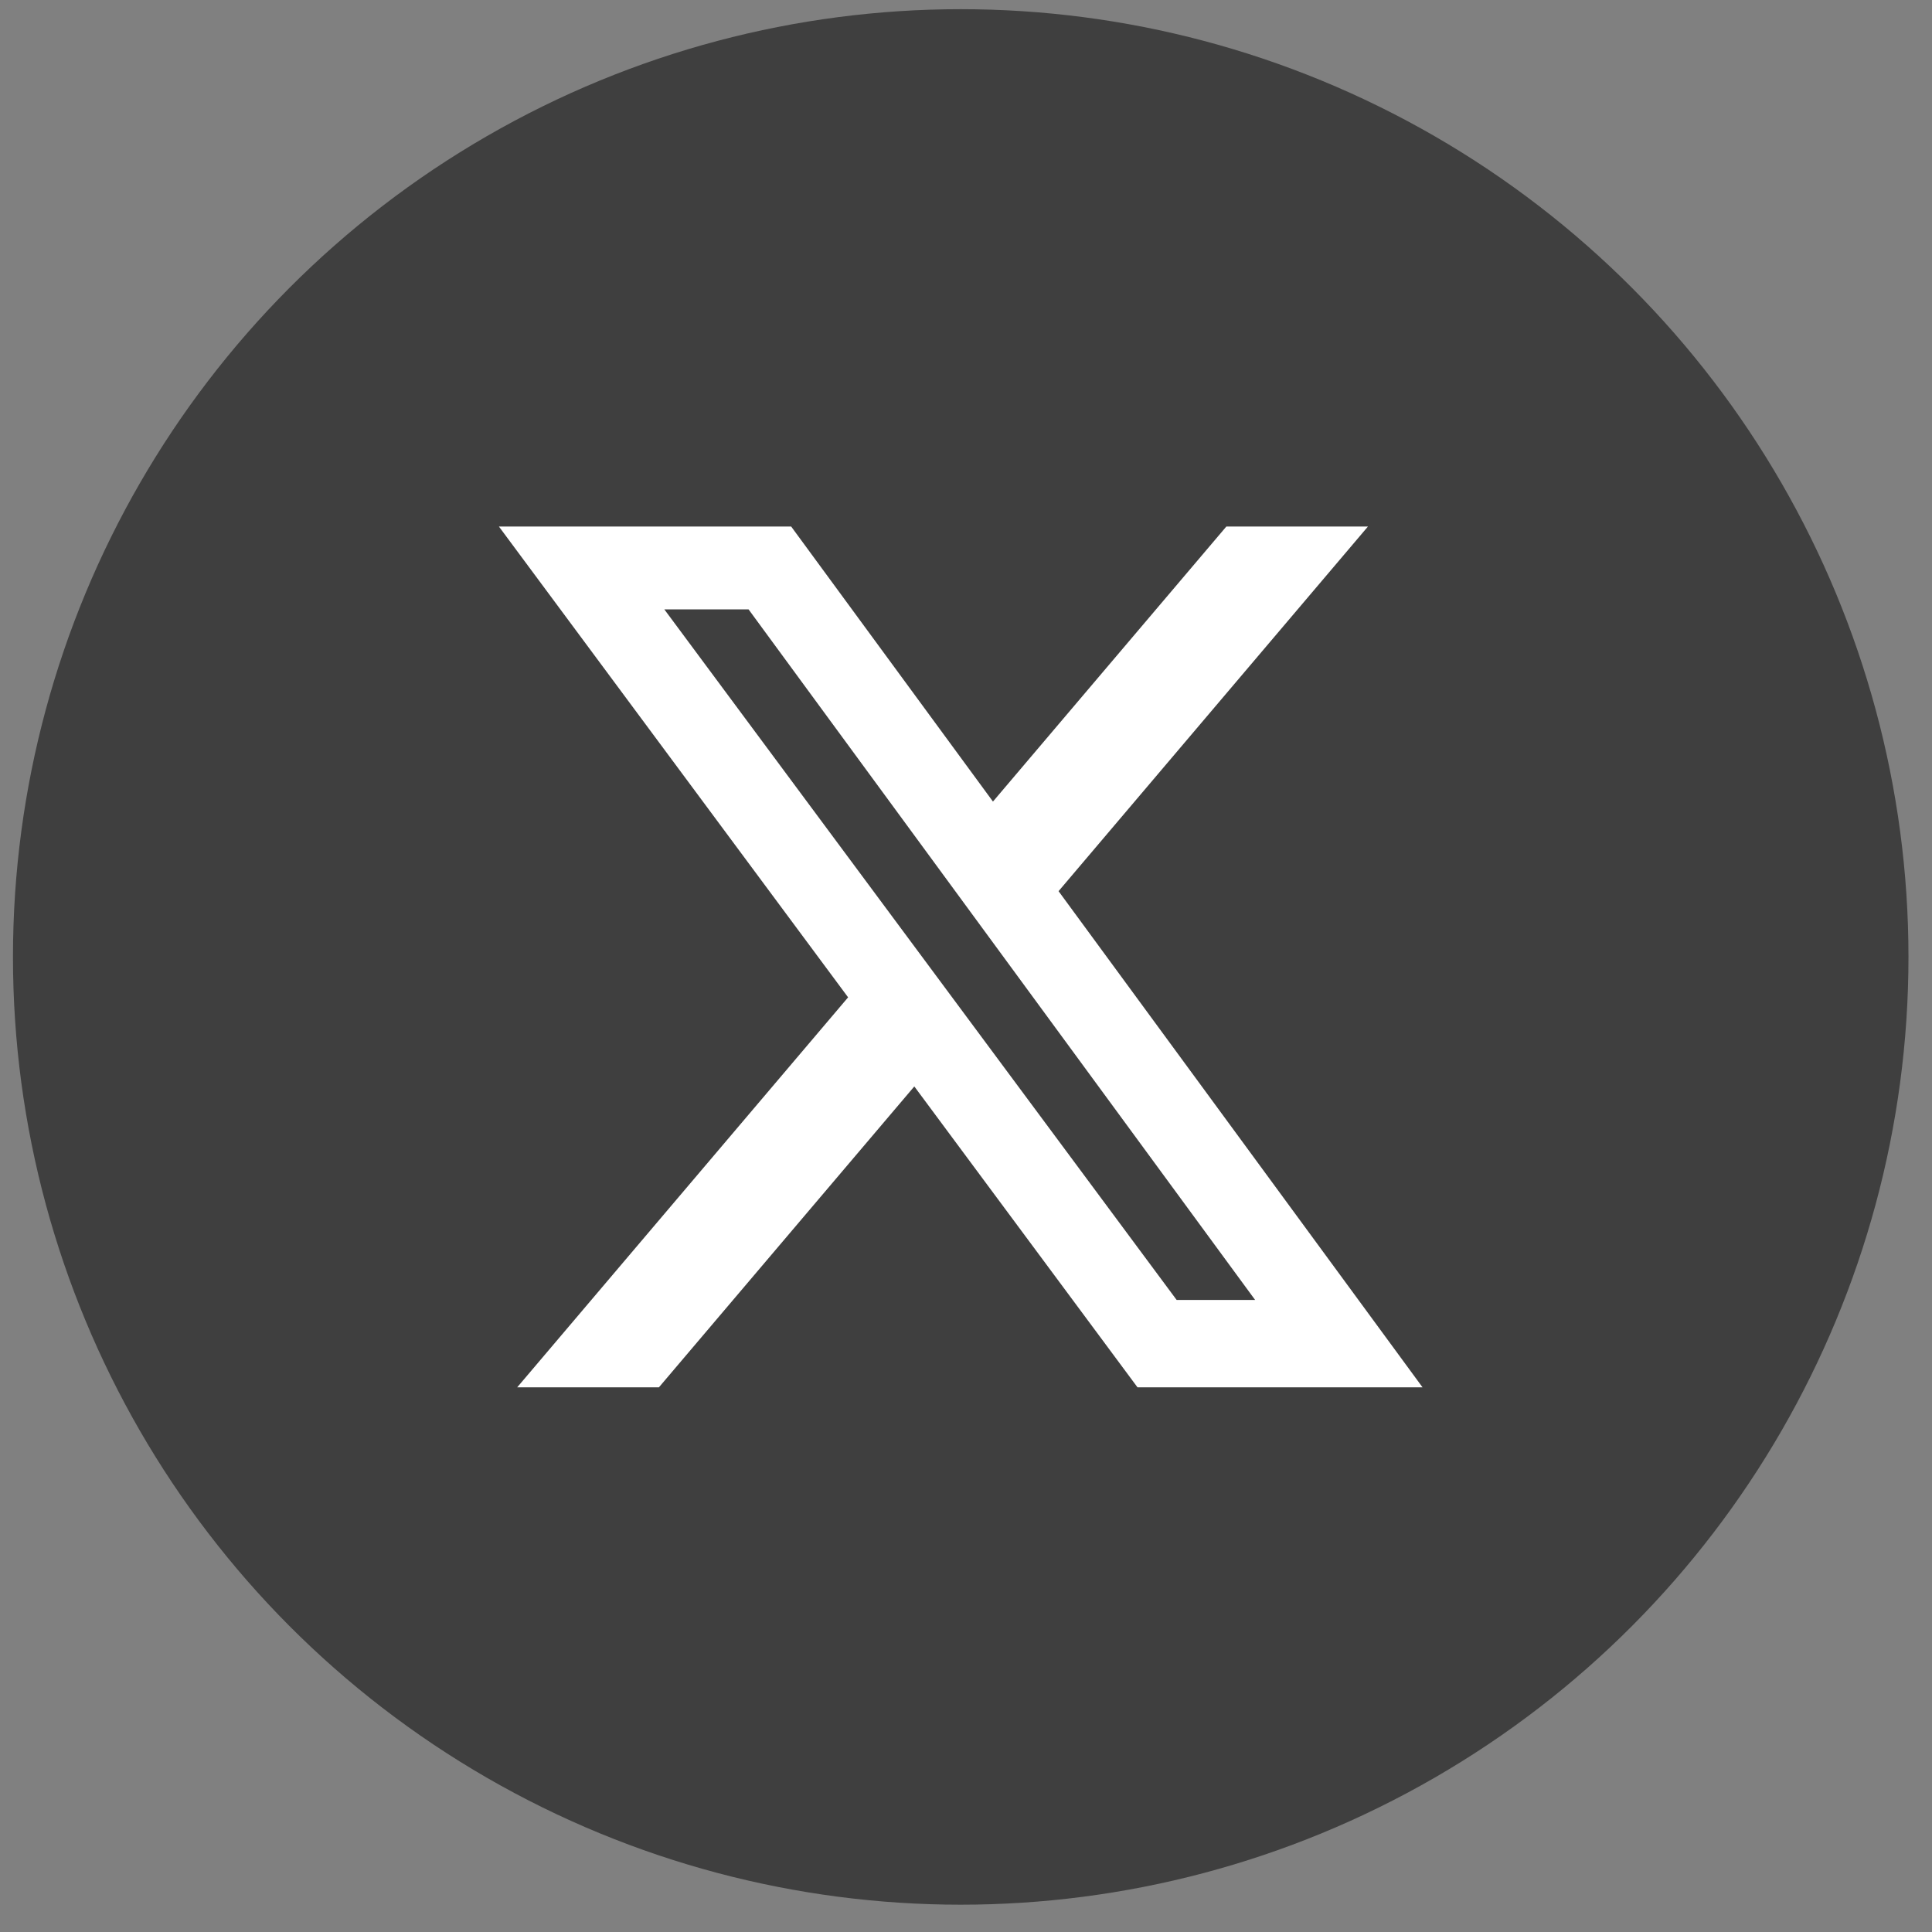
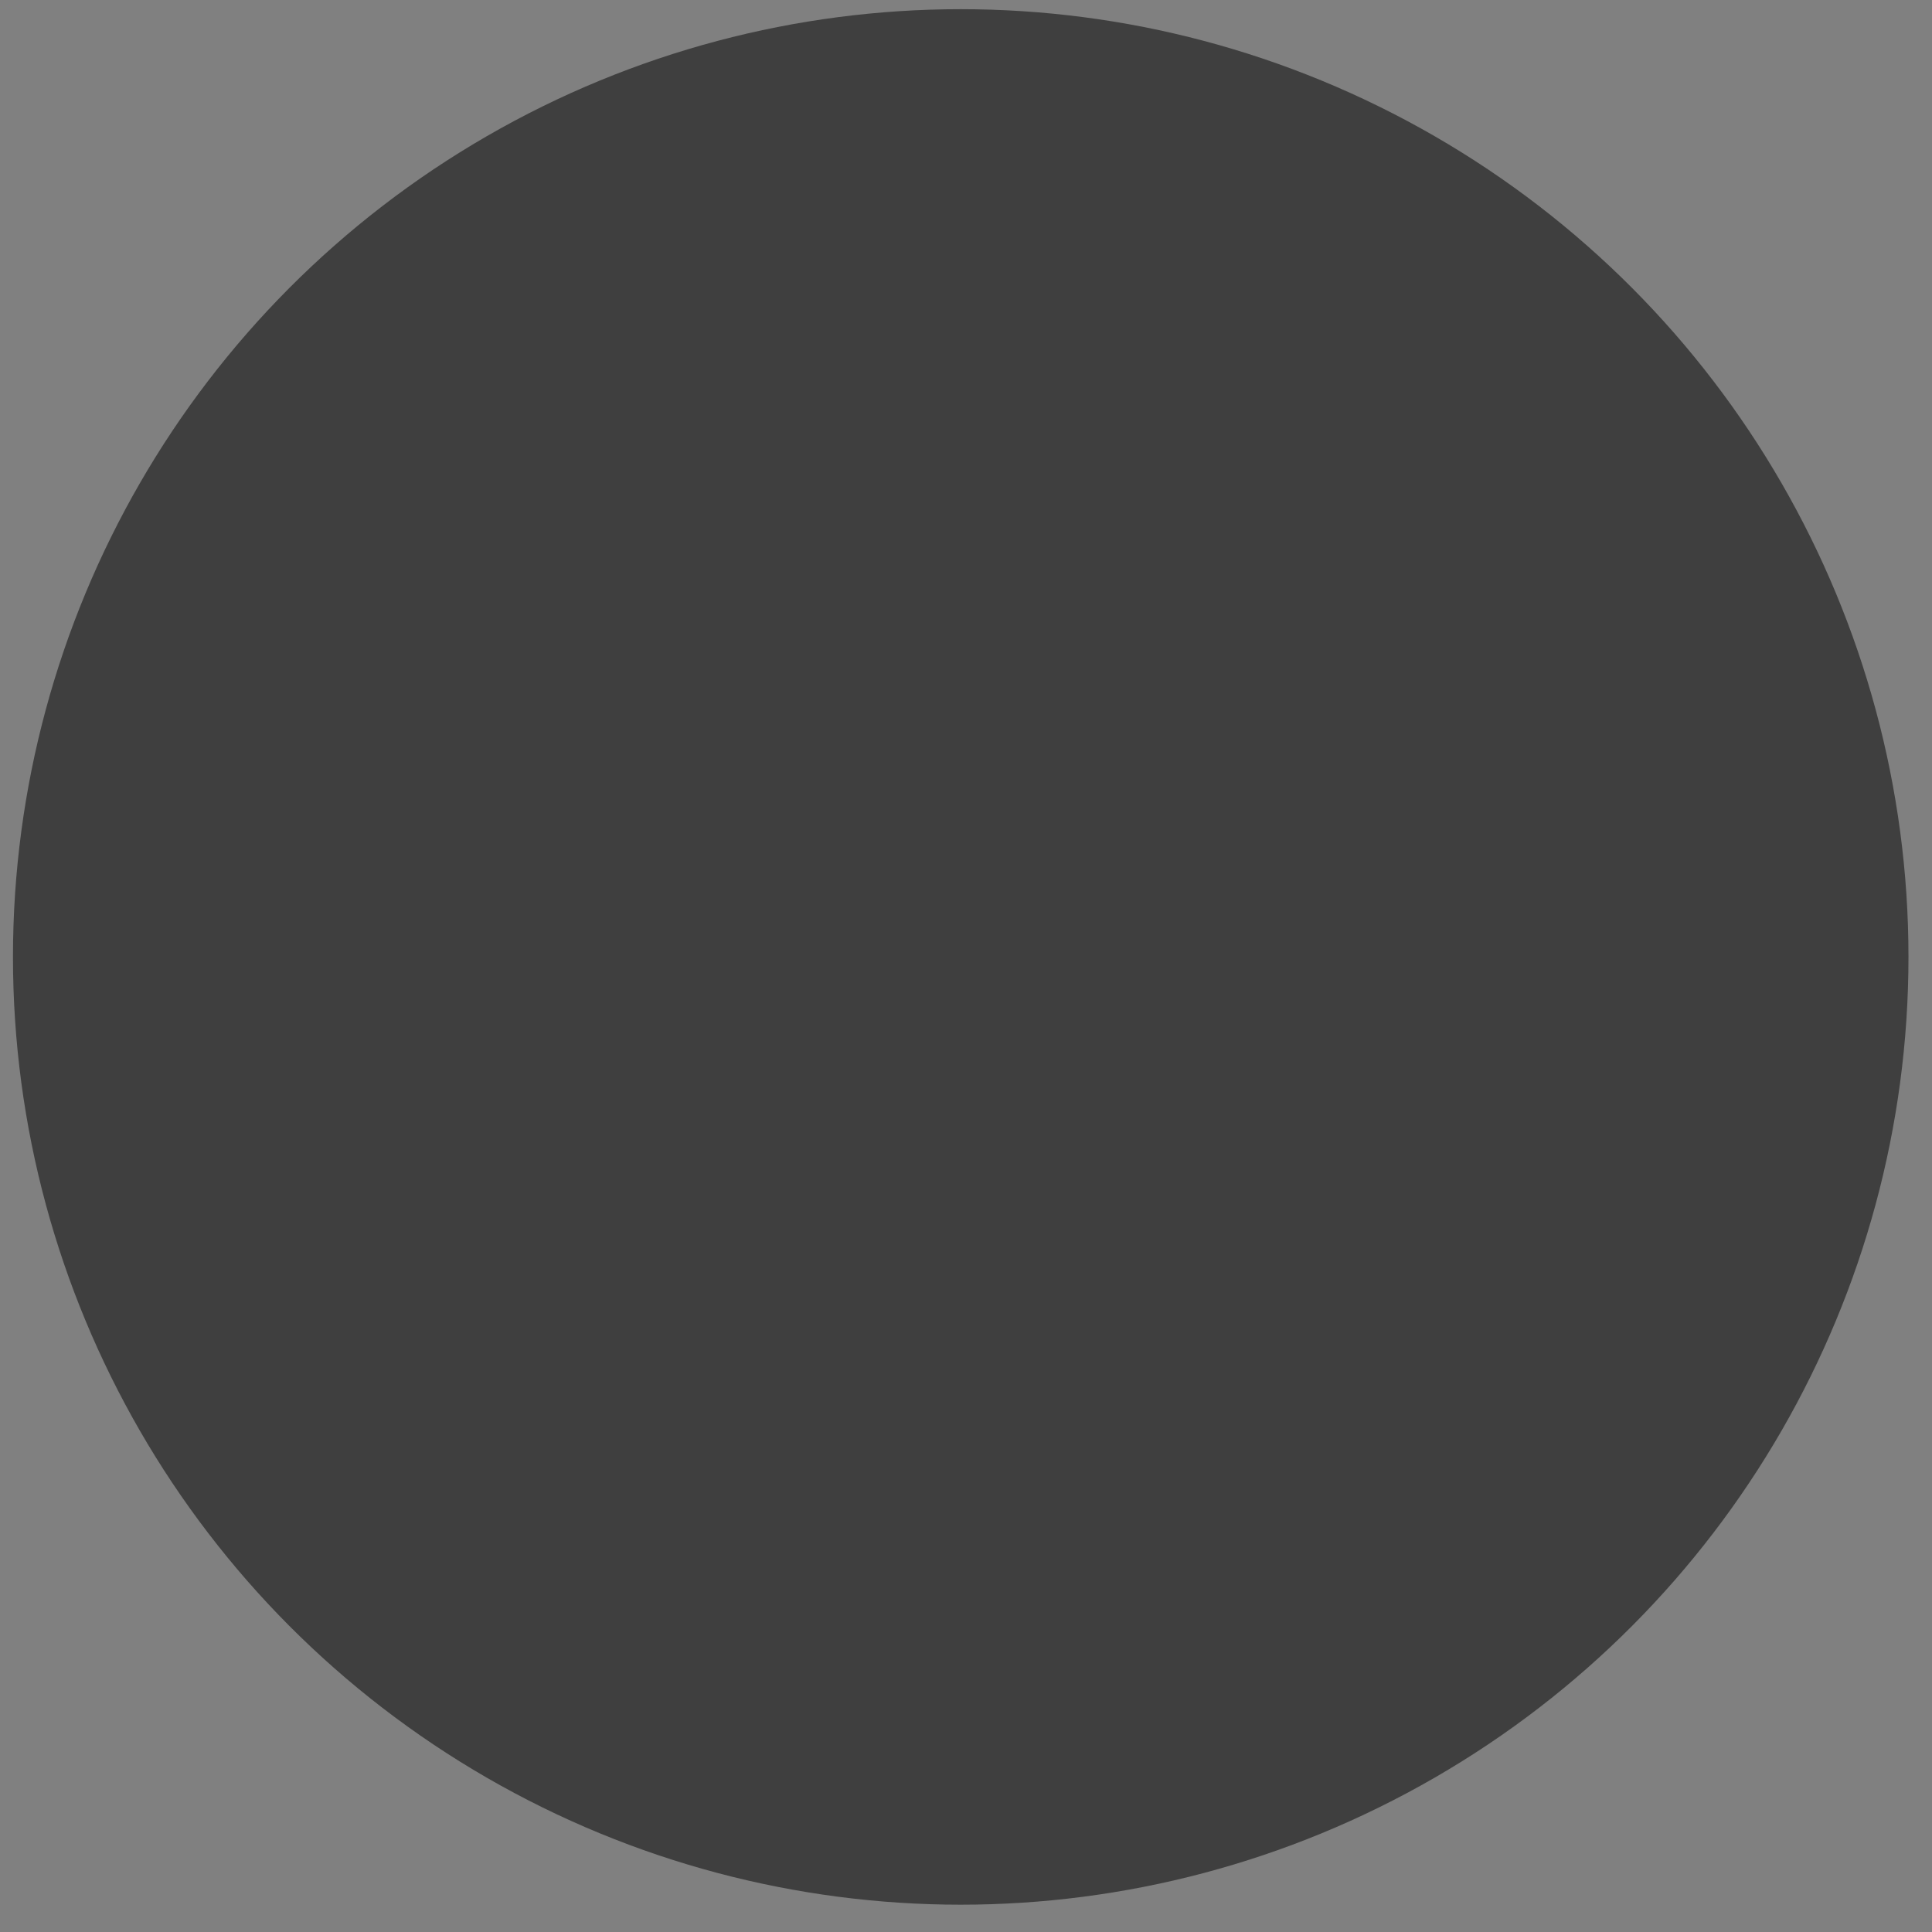
<svg xmlns="http://www.w3.org/2000/svg" width="45" height="45" viewBox="0 0 45 45" fill="none">
  <rect x="0" y="0" width="45" height="45" fill="#808080" stroke="none" />
  <g id="Group 157">
    <circle id="Ellipse 27" cx="22.377" cy="22.289" r="22.075" fill="#3F3F3F" />
-     <path id="Vector" d="M28.564 12.264H31.862L24.656 20.757L33.134 32.314H26.495L21.296 25.305L15.347 32.314H12.046L19.754 23.23L11.621 12.264H18.428L23.128 18.67L28.564 12.264ZM27.406 30.278H29.234L17.435 14.193H15.473L27.406 30.278Z" fill="white" />
  </g>
</svg>